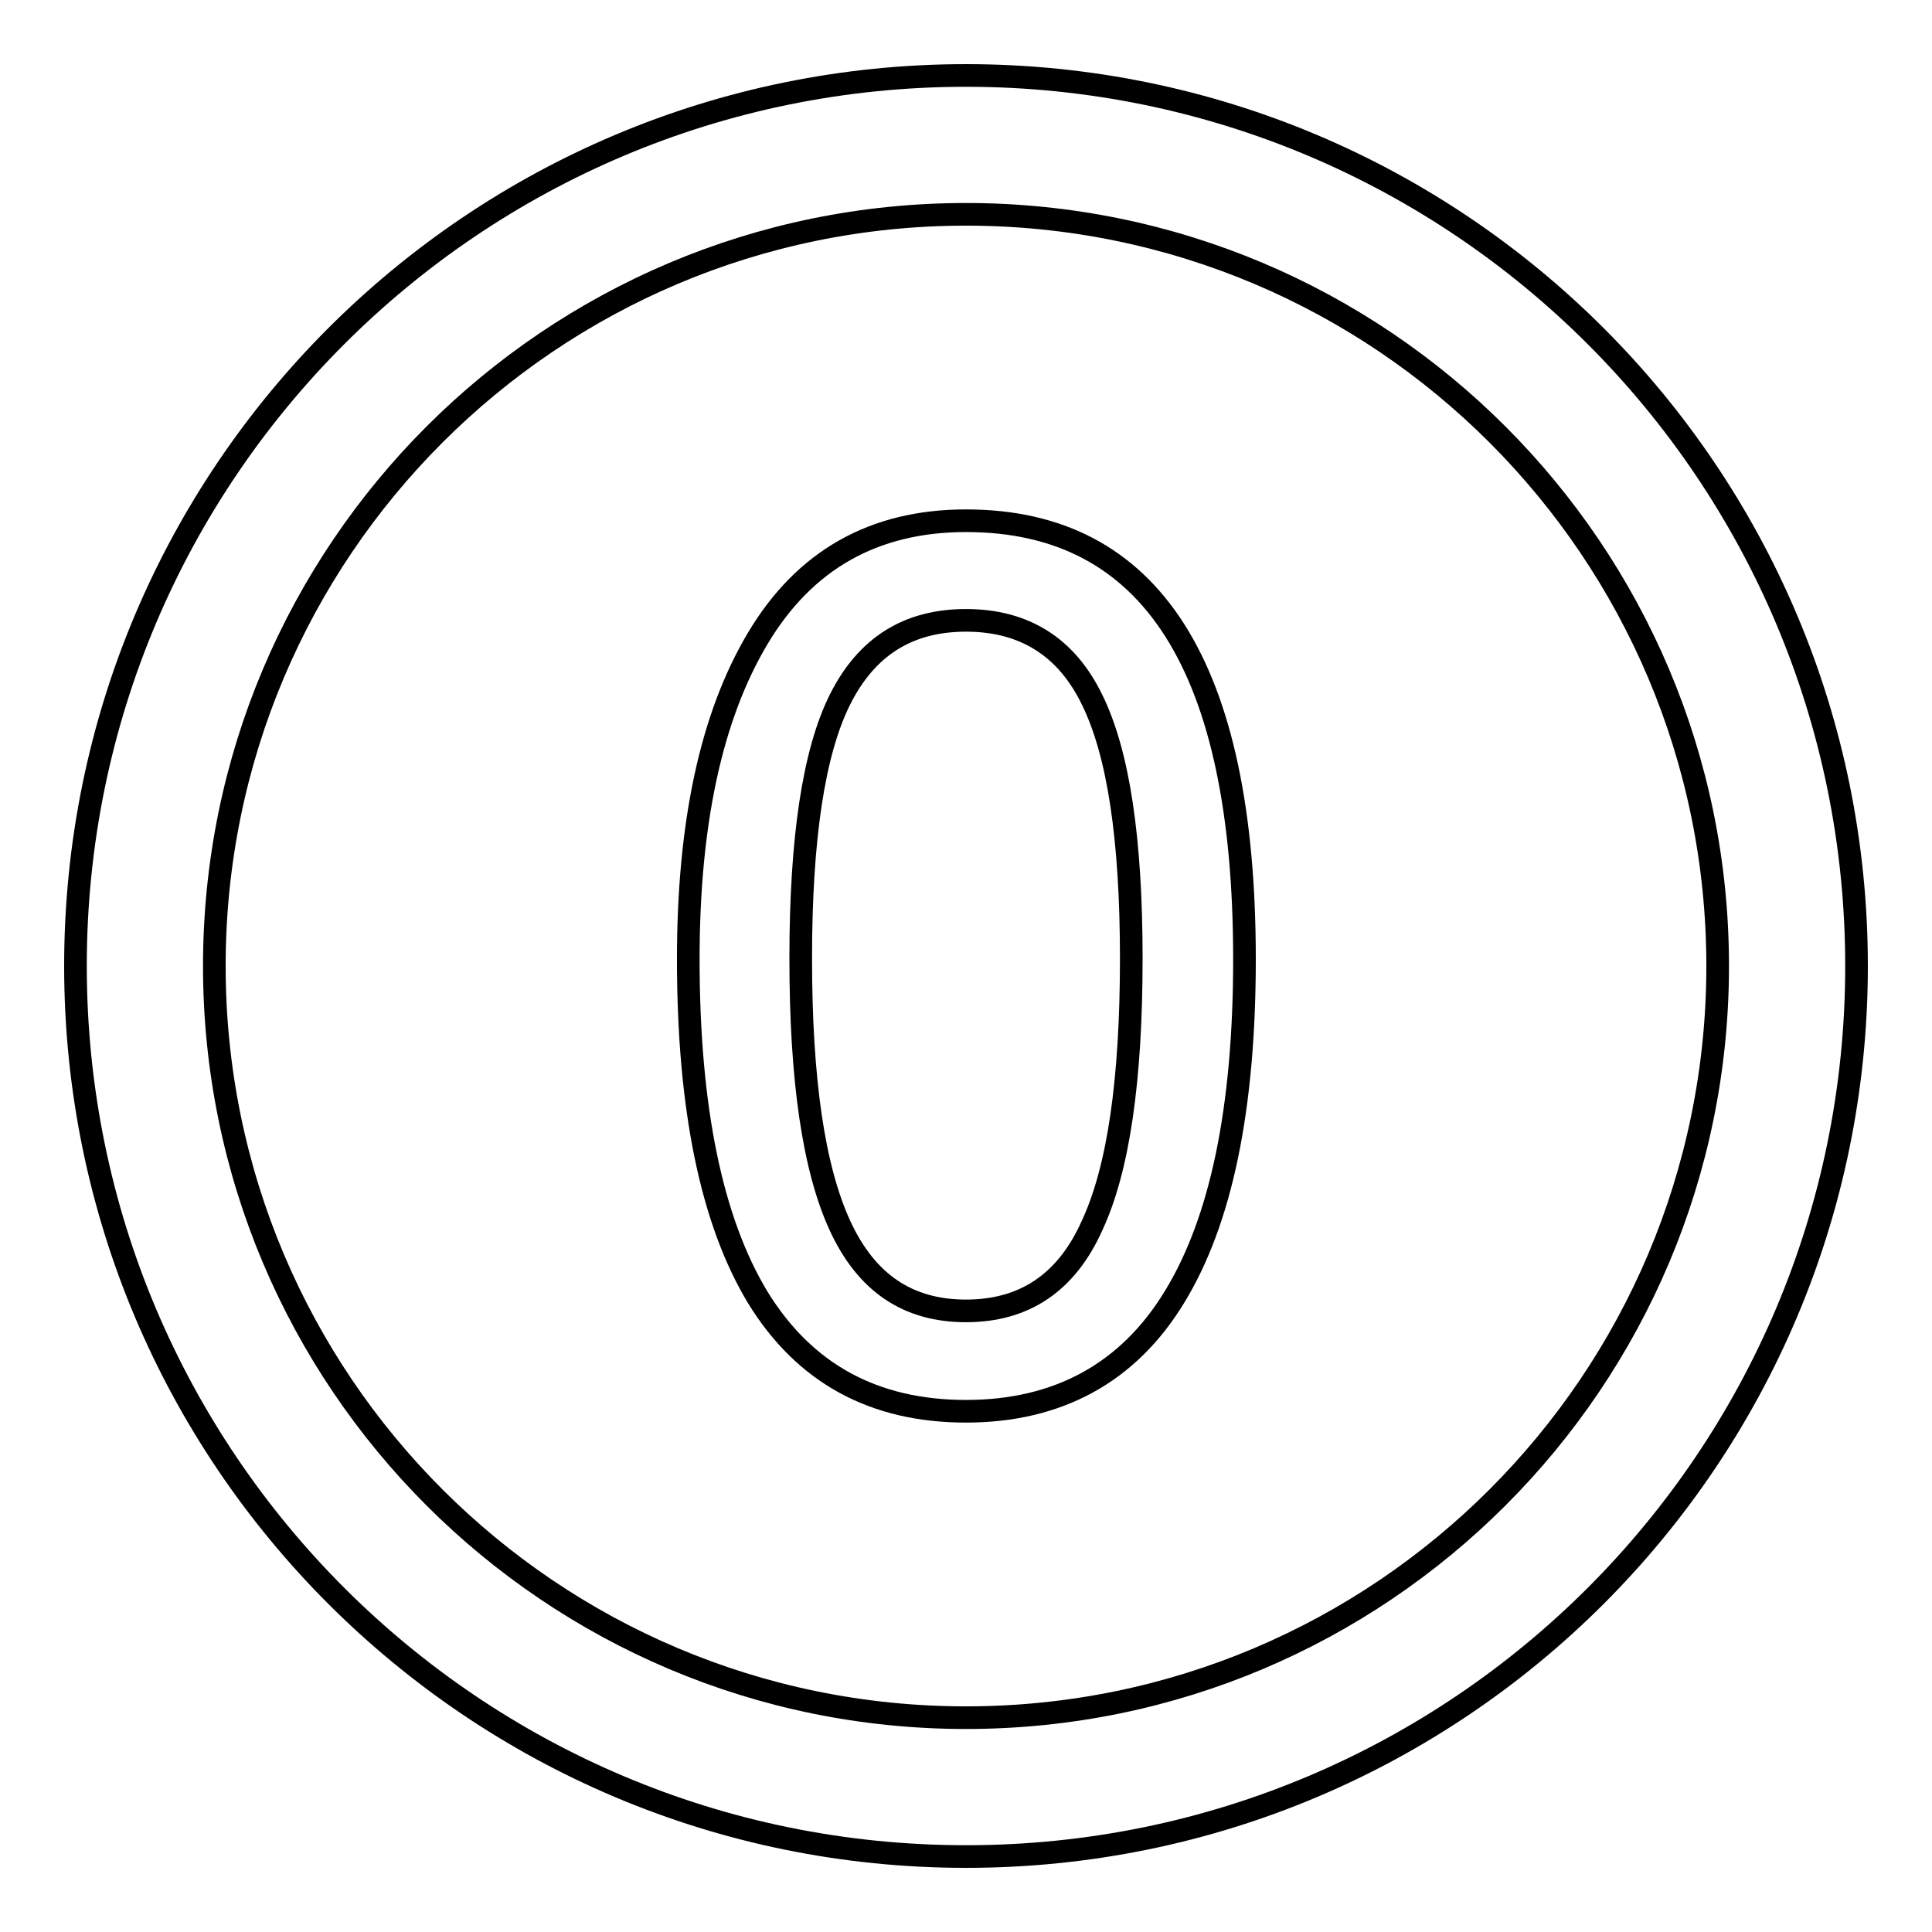
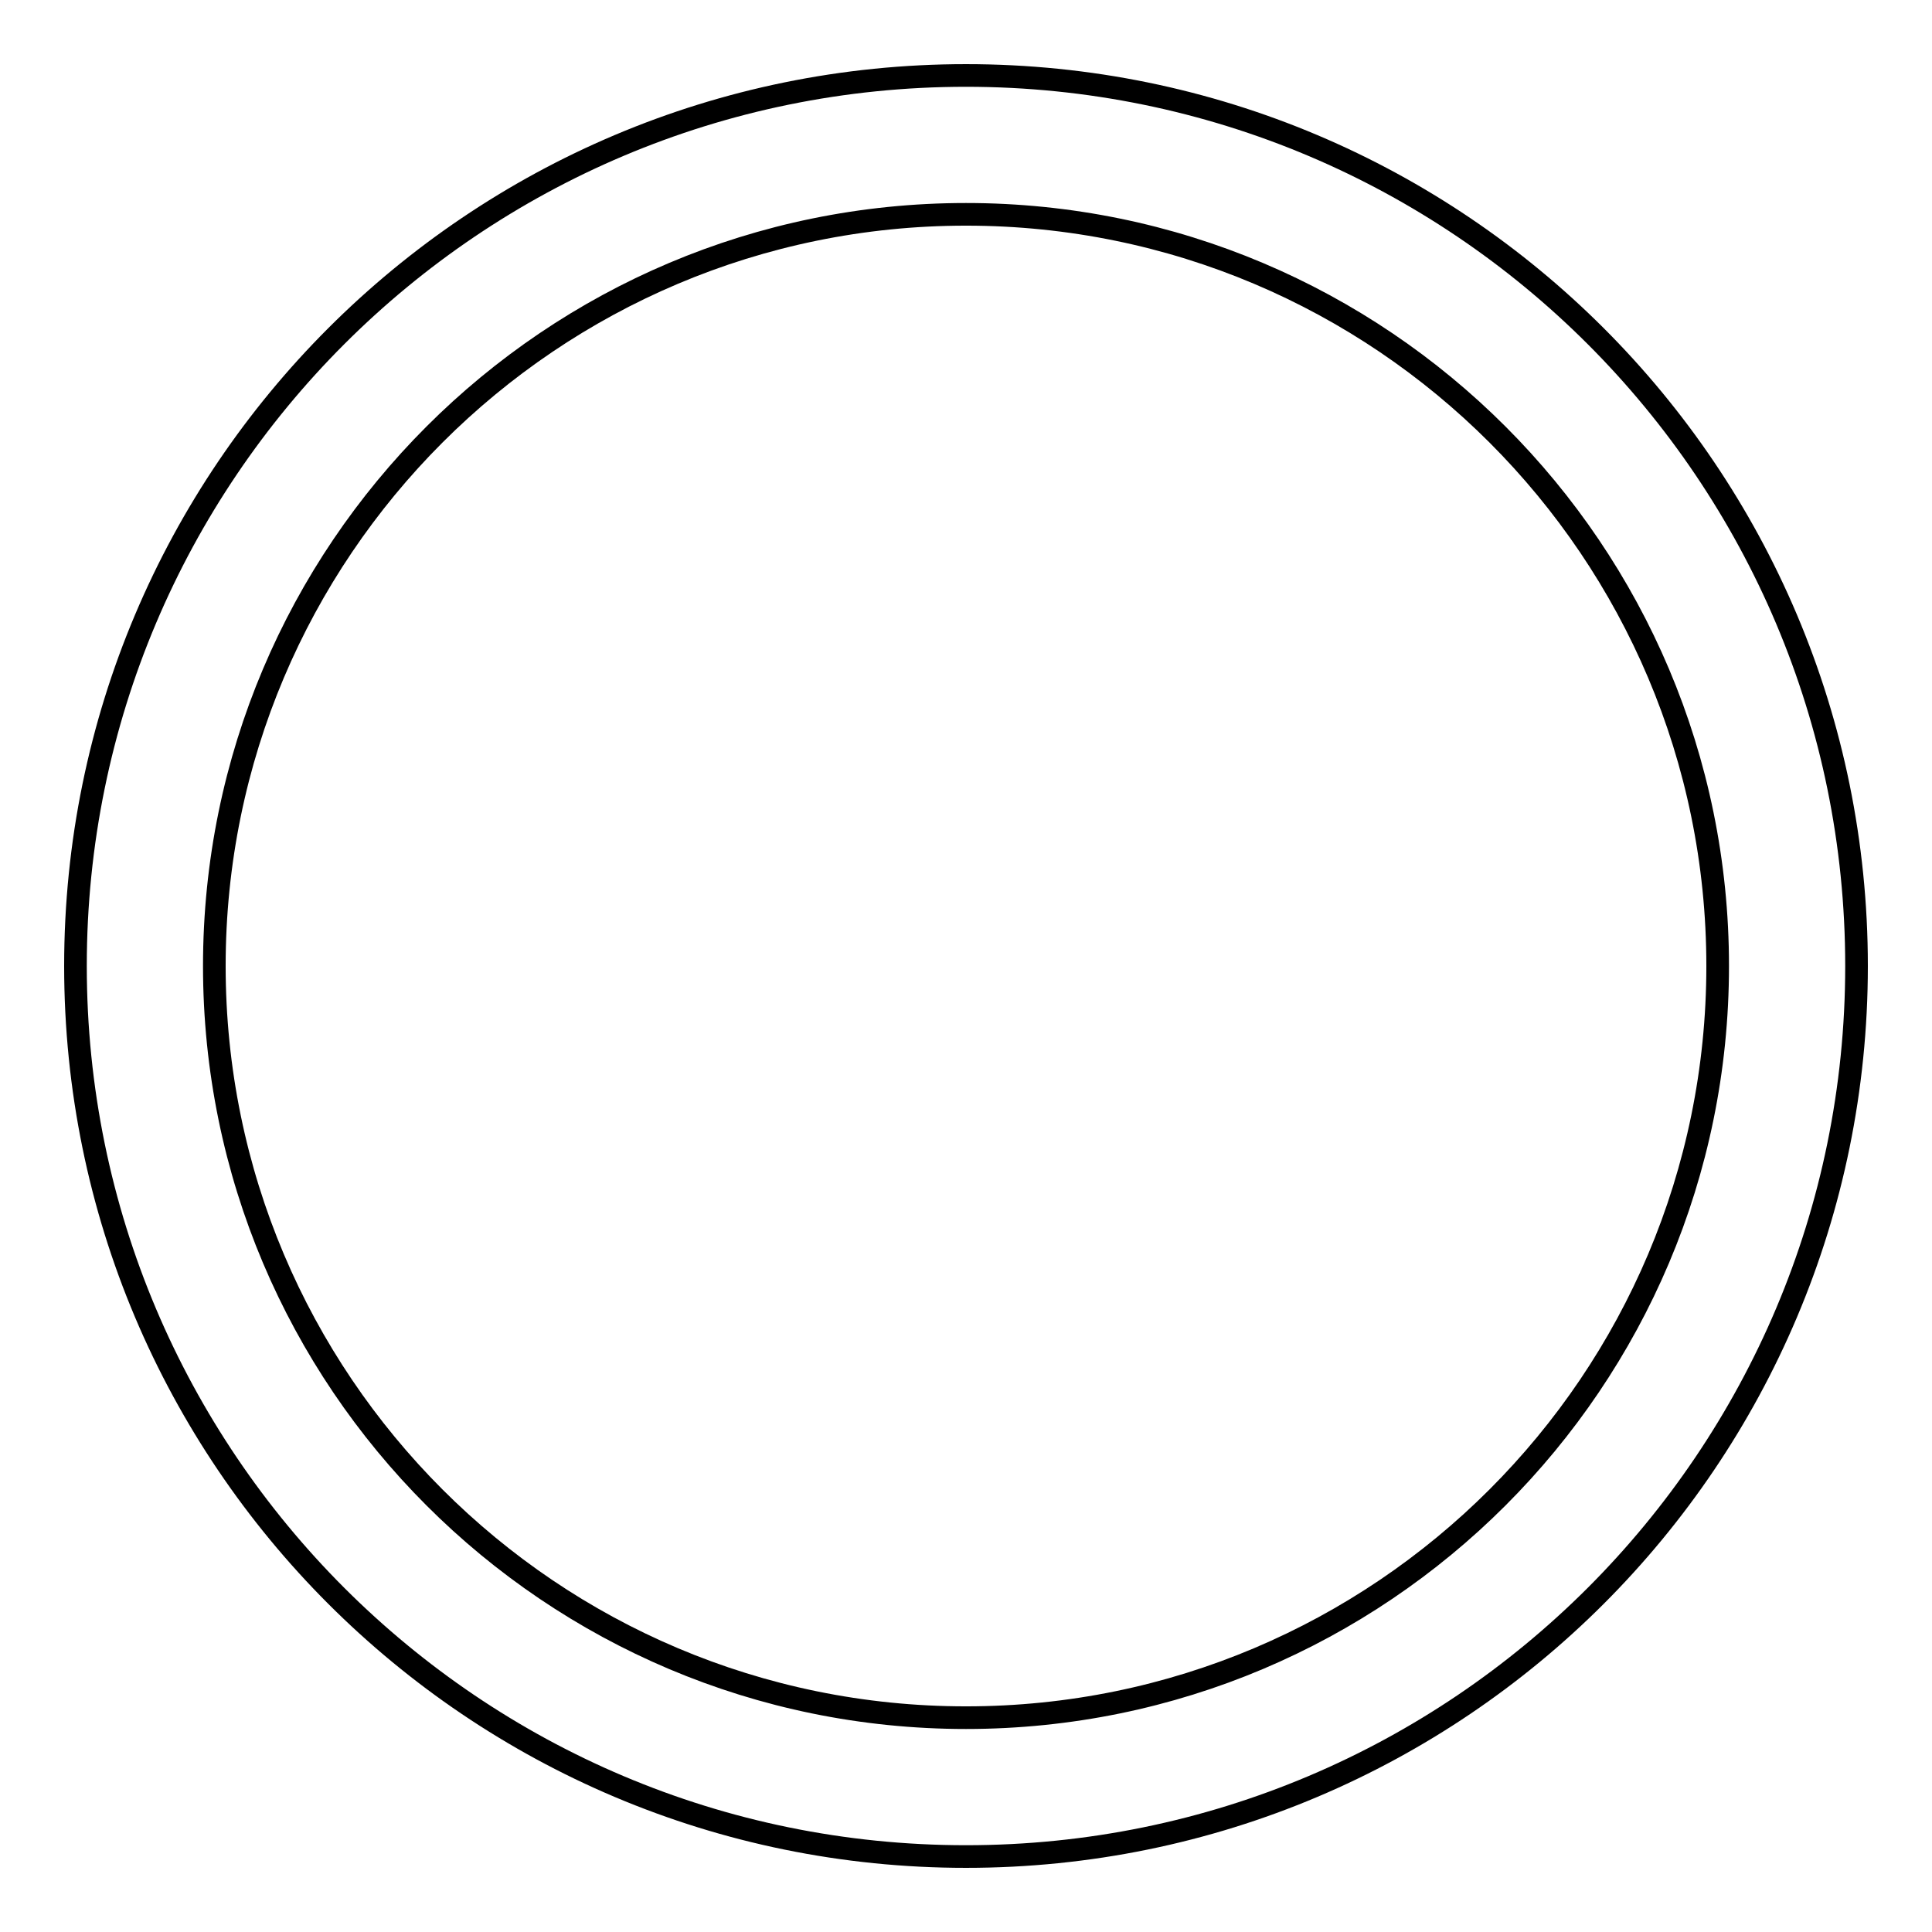
<svg xmlns="http://www.w3.org/2000/svg" version="1.1" x="0px" y="0px" viewBox="0 0 256 256" enable-background="new 0 0 256 256" xml:space="preserve">
  <g>
    <g>
      <g>
        <g>
          <path stroke-width="3" fill-opacity="0" stroke="#000000" d="M128,10C62.8,10,10,62.8,10,128c0,65.2,52.8,118,118,118c65.2,0,118-52.8,118-118C246,62.8,193.2,10,128,10z M128,227.6c-55,0-99.6-44.6-99.6-99.6S73,28.4,128,28.4S227.6,73,227.6,128S183,227.6,128,227.6z" />
-           <path stroke-width="3" fill-opacity="0" stroke="#000000" d="M128,69c-12.2,0-21.4,5.2-27.6,15.6c-6.2,10.4-9.2,24.6-9.2,42.5c0,19.8,3.1,34.7,9.2,44.8c6.2,10.1,15.4,15.1,27.6,15.1c12.2,0,21.5-5.1,27.6-15.1c6.2-10.1,9.3-25,9.3-44.8C164.9,88.4,152.6,69,128,69z M144.7,162.4c-3.4,7.6-9,11.3-16.7,11.3s-13.2-3.7-16.7-11.3c-3.5-7.6-5.2-19.4-5.2-35.4c0-15.8,1.7-27.3,5.2-34.3c3.5-7,9-10.5,16.7-10.5c7.7,0,13.3,3.5,16.7,10.5c3.5,7.1,5.2,18.5,5.2,34.3C149.9,143.1,148.2,154.9,144.7,162.4z" />
        </g>
      </g>
      <g />
      <g />
      <g />
      <g />
      <g />
      <g />
      <g />
      <g />
      <g />
      <g />
      <g />
      <g />
      <g />
      <g />
      <g />
    </g>
  </g>
</svg>